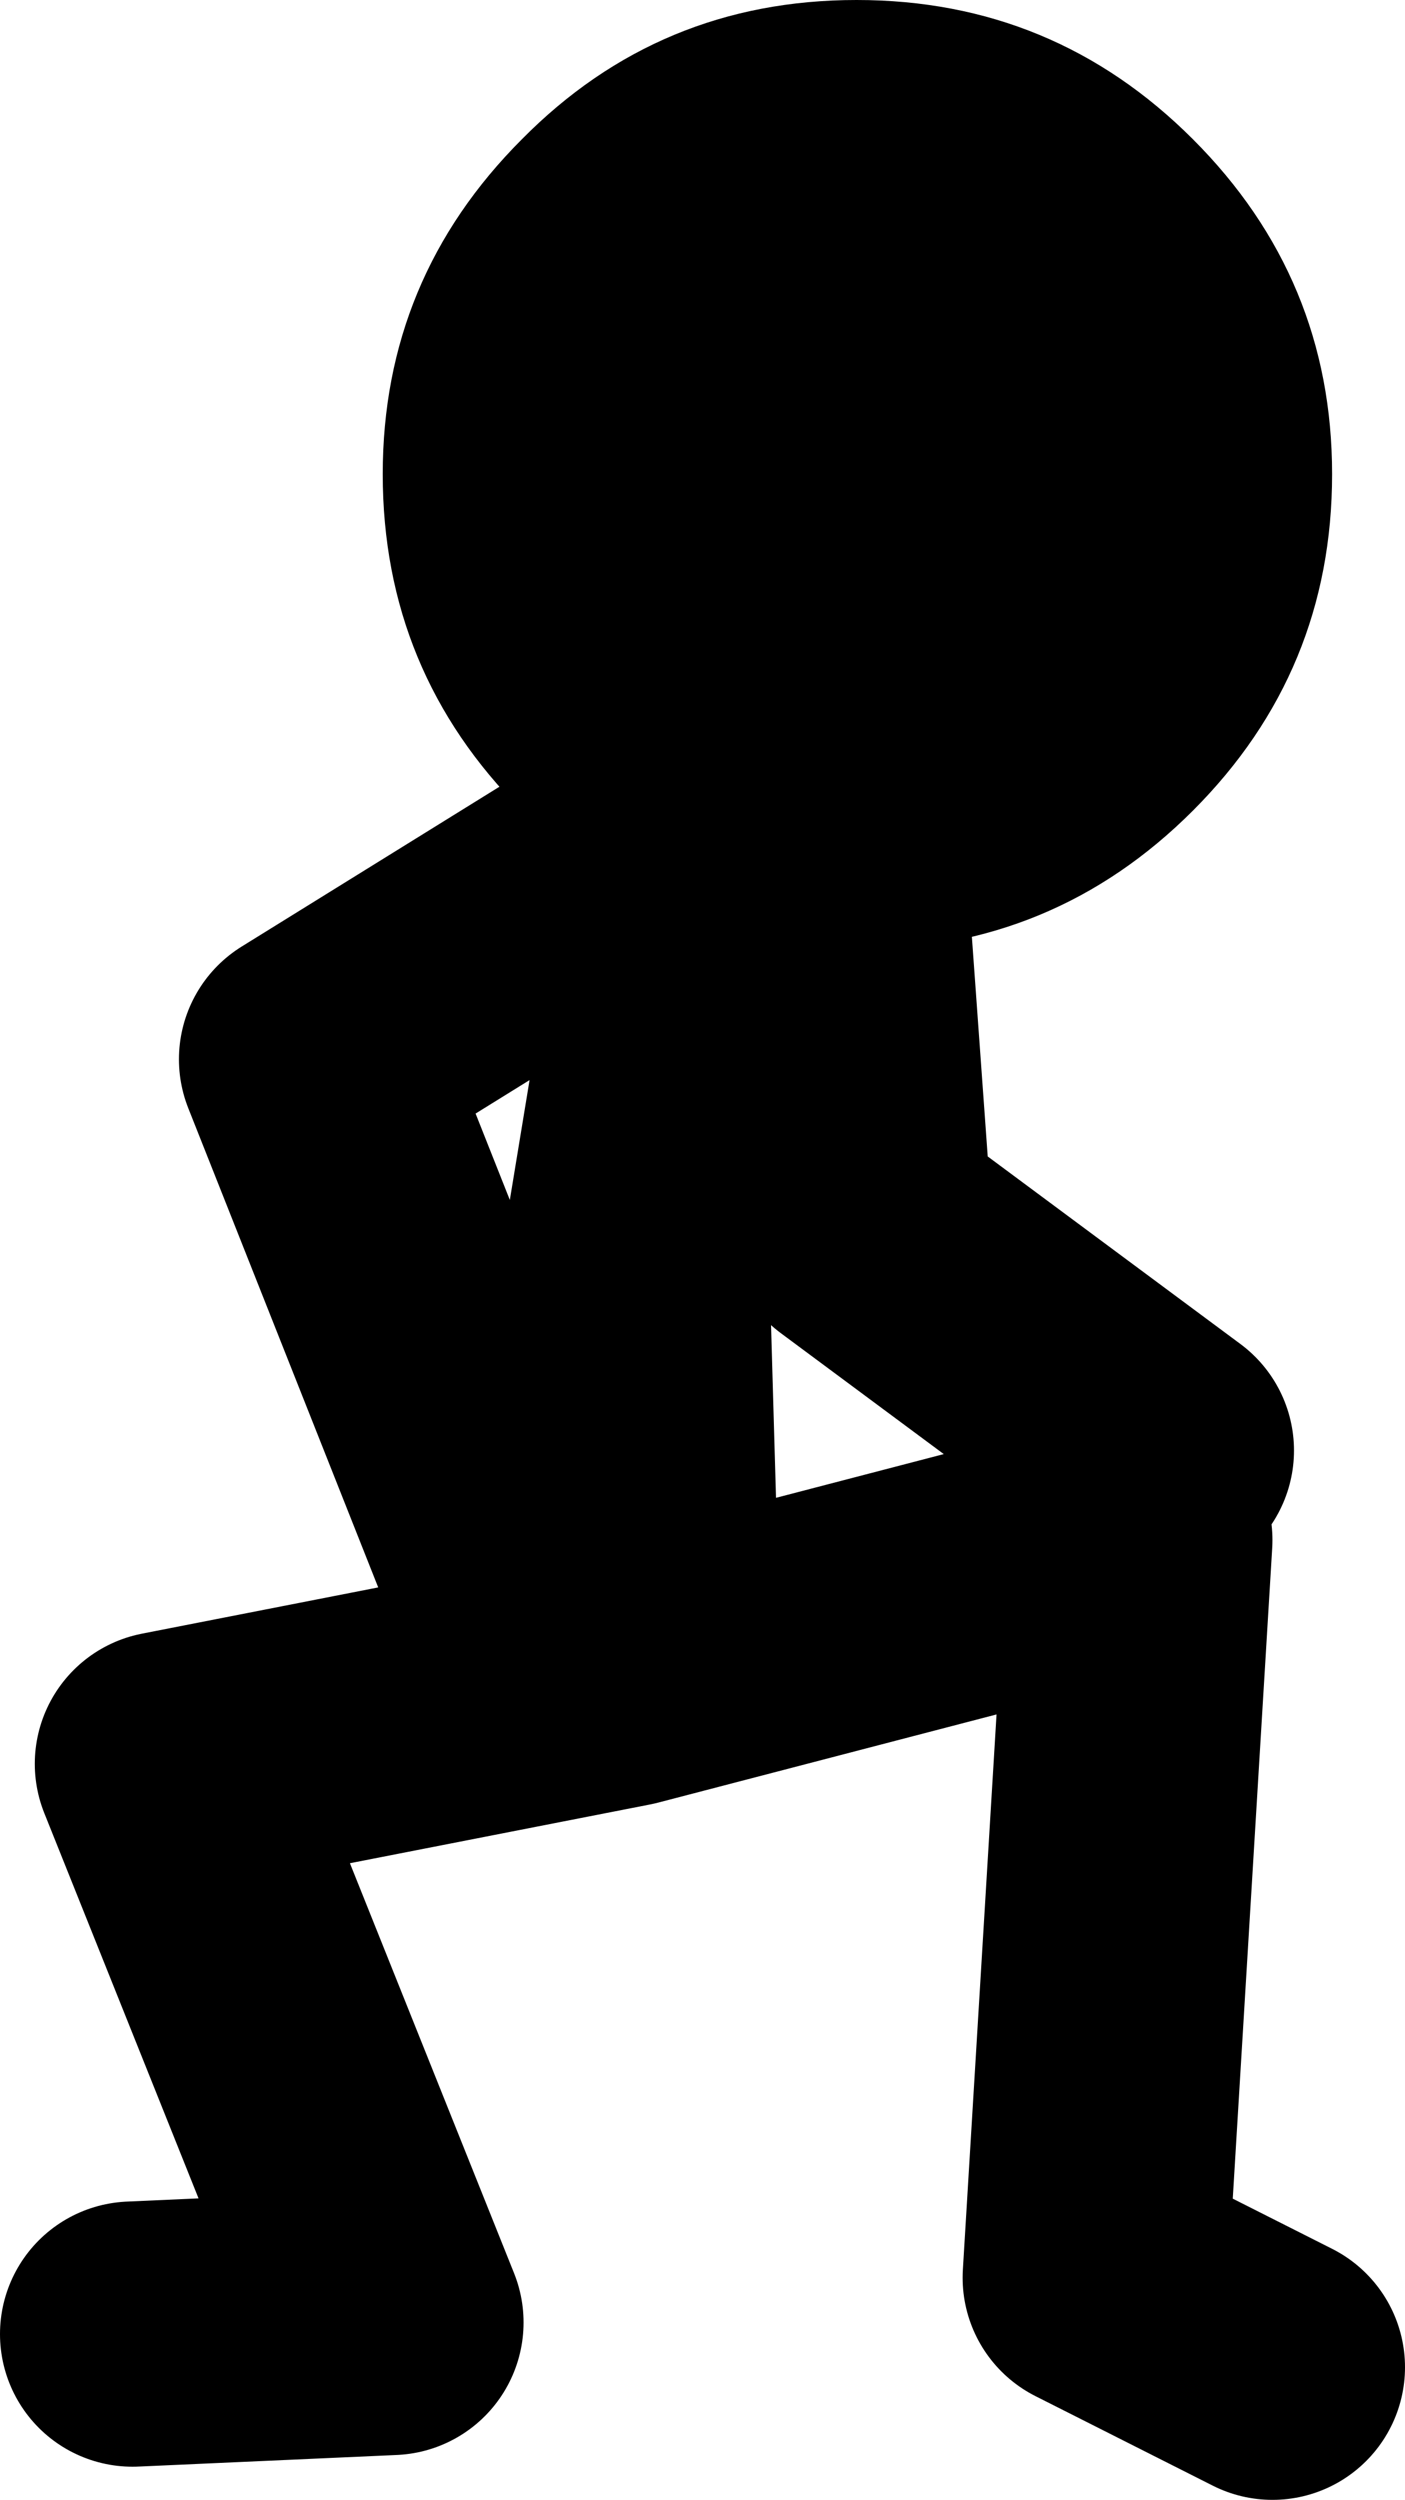
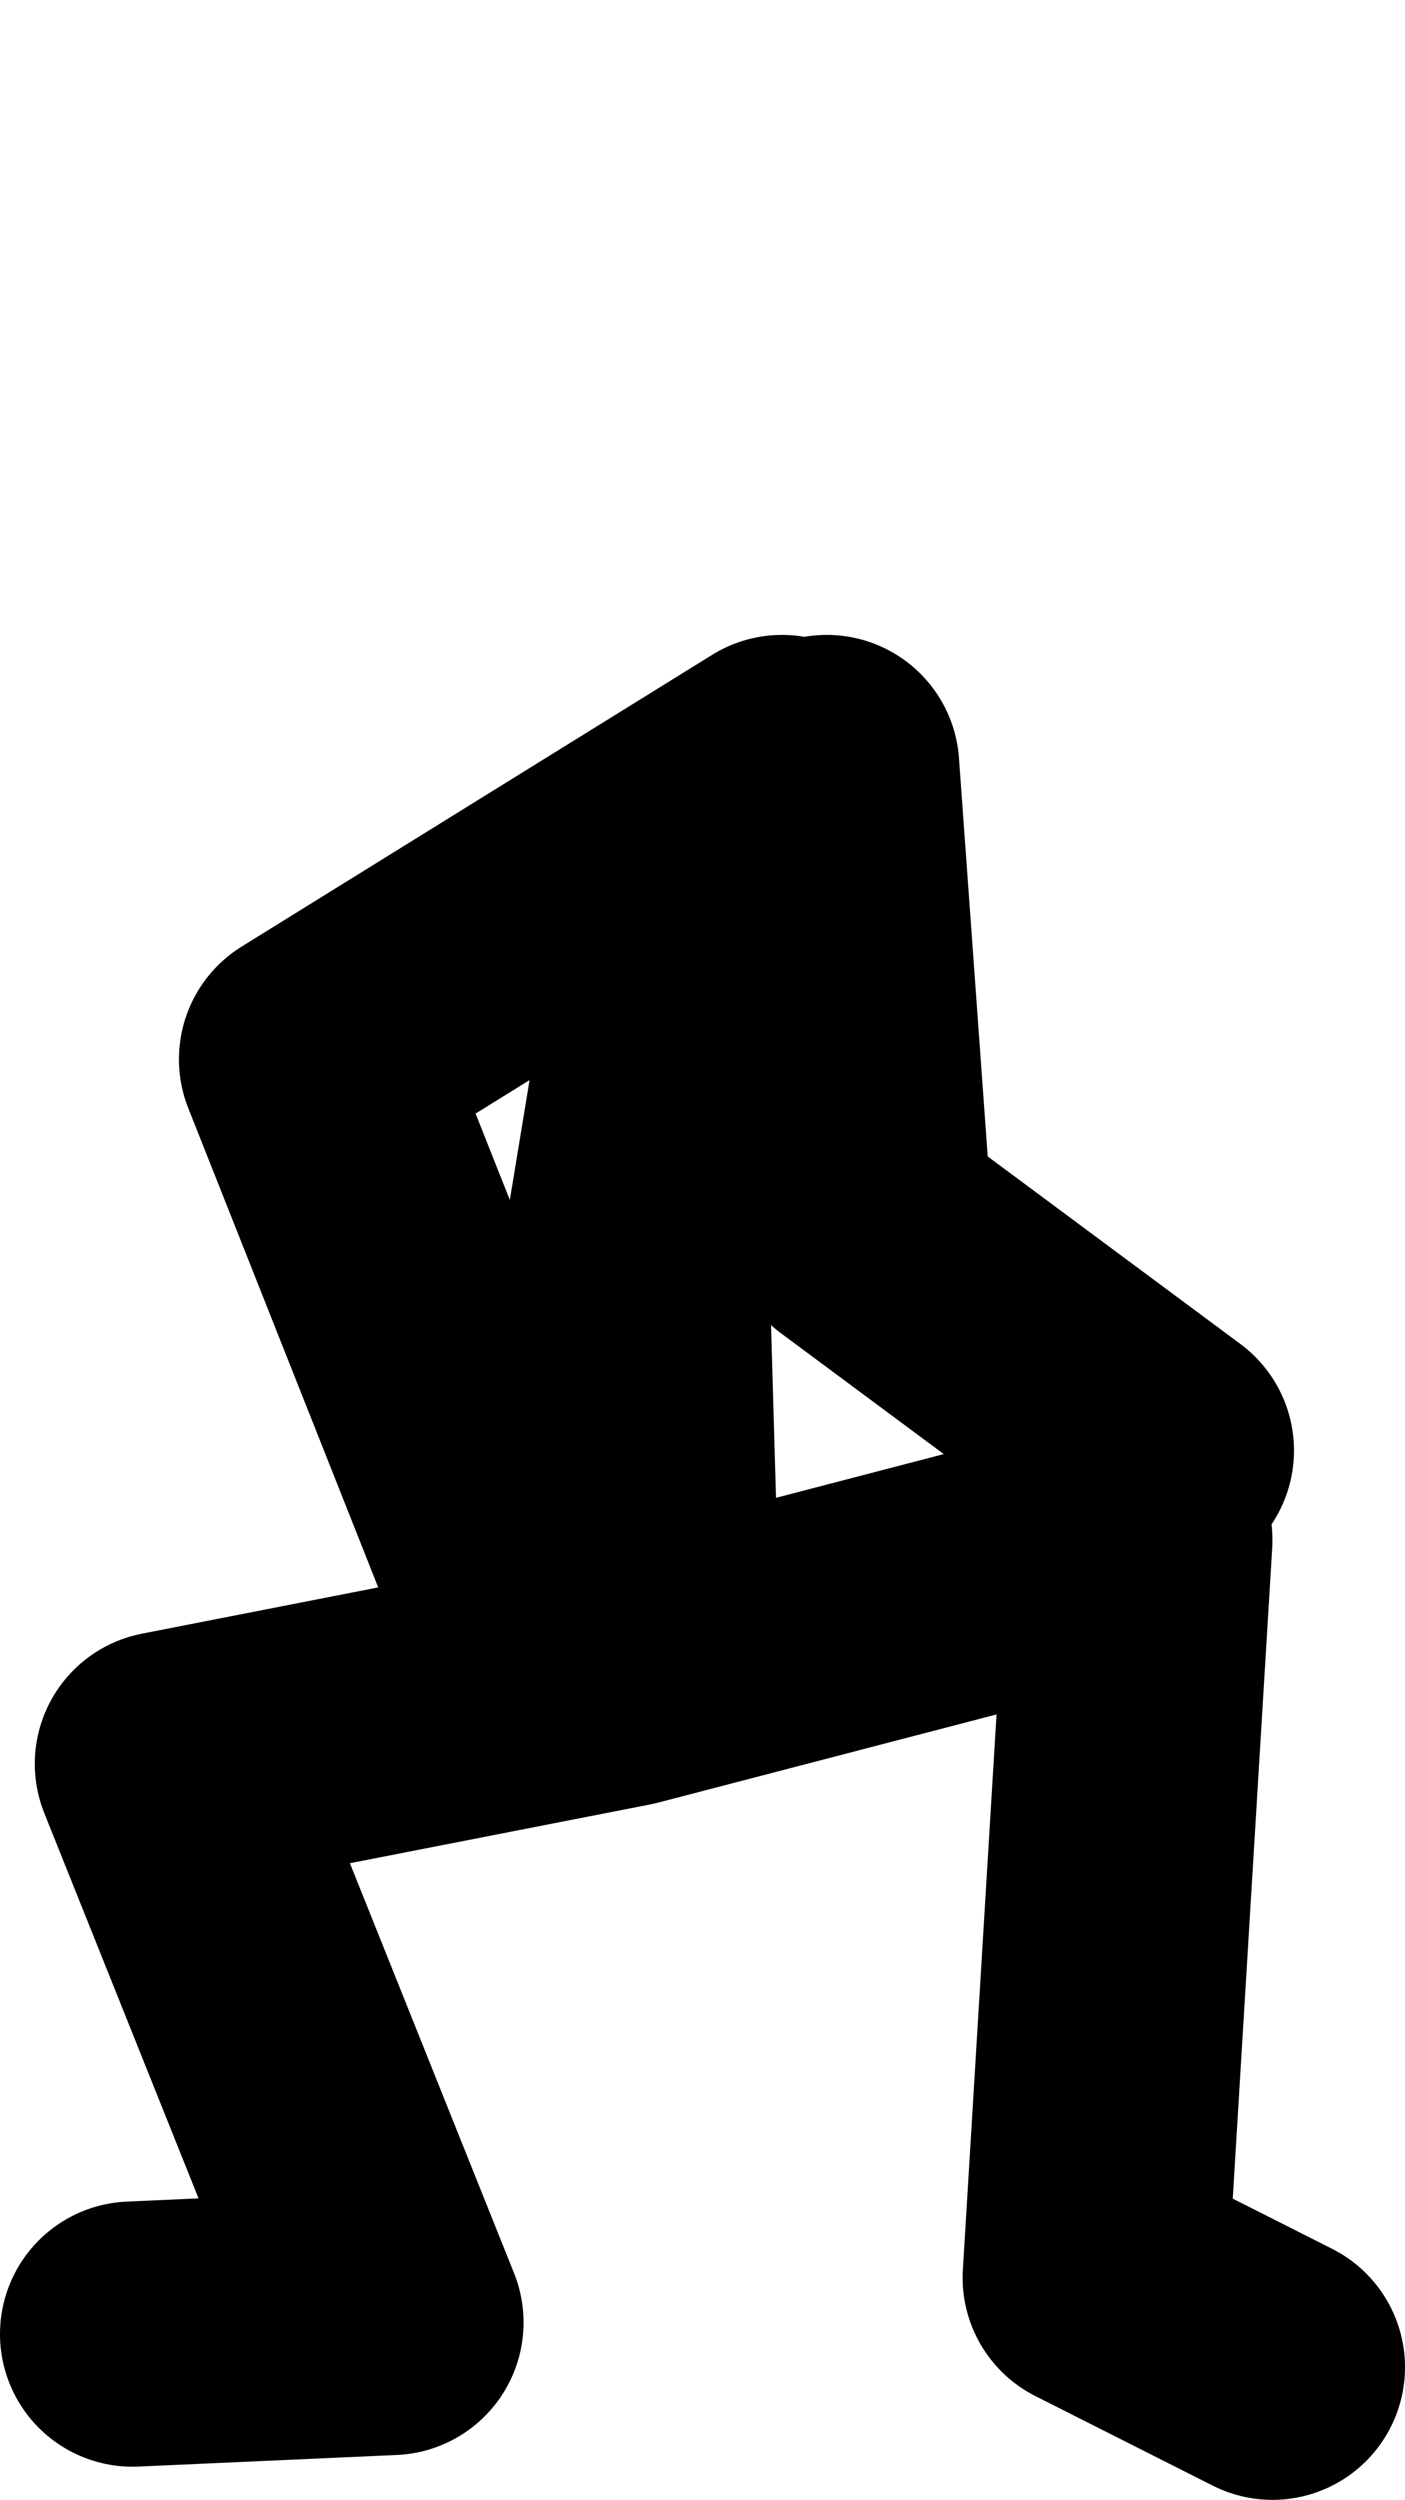
<svg xmlns="http://www.w3.org/2000/svg" height="75.4px" width="42.4px">
  <g transform="matrix(1.0, 0.0, 0.0, 1.0, 30.6, 3.85)">
    <path d="M-26.6 66.55 L-18.8 66.2 -25.55 49.35 -11.75 46.65 3.8 42.6 2.45 64.85 7.8 67.55 M-5.65 19.3 L-4.65 33.15 4.45 39.9 M-11.05 45.95 L-11.4 33.8 -9.4 21.65 -7.0 19.3 -21.2 28.1 -15.45 42.6" fill="none" stroke="#000000" stroke-linecap="round" stroke-linejoin="round" stroke-width="8.0" />
-     <path d="M-19.05 10.45 Q-19.05 4.55 -14.85 0.35 -10.7 -3.85 -4.75 -3.85 1.2 -3.85 5.4 0.35 9.6 4.55 9.6 10.45 9.6 16.4 5.4 20.6 1.2 24.8 -4.75 24.8 -10.7 24.8 -14.85 20.6 -19.05 16.4 -19.05 10.45" fill="#000000" fill-rule="evenodd" stroke="none" />
  </g>
</svg>